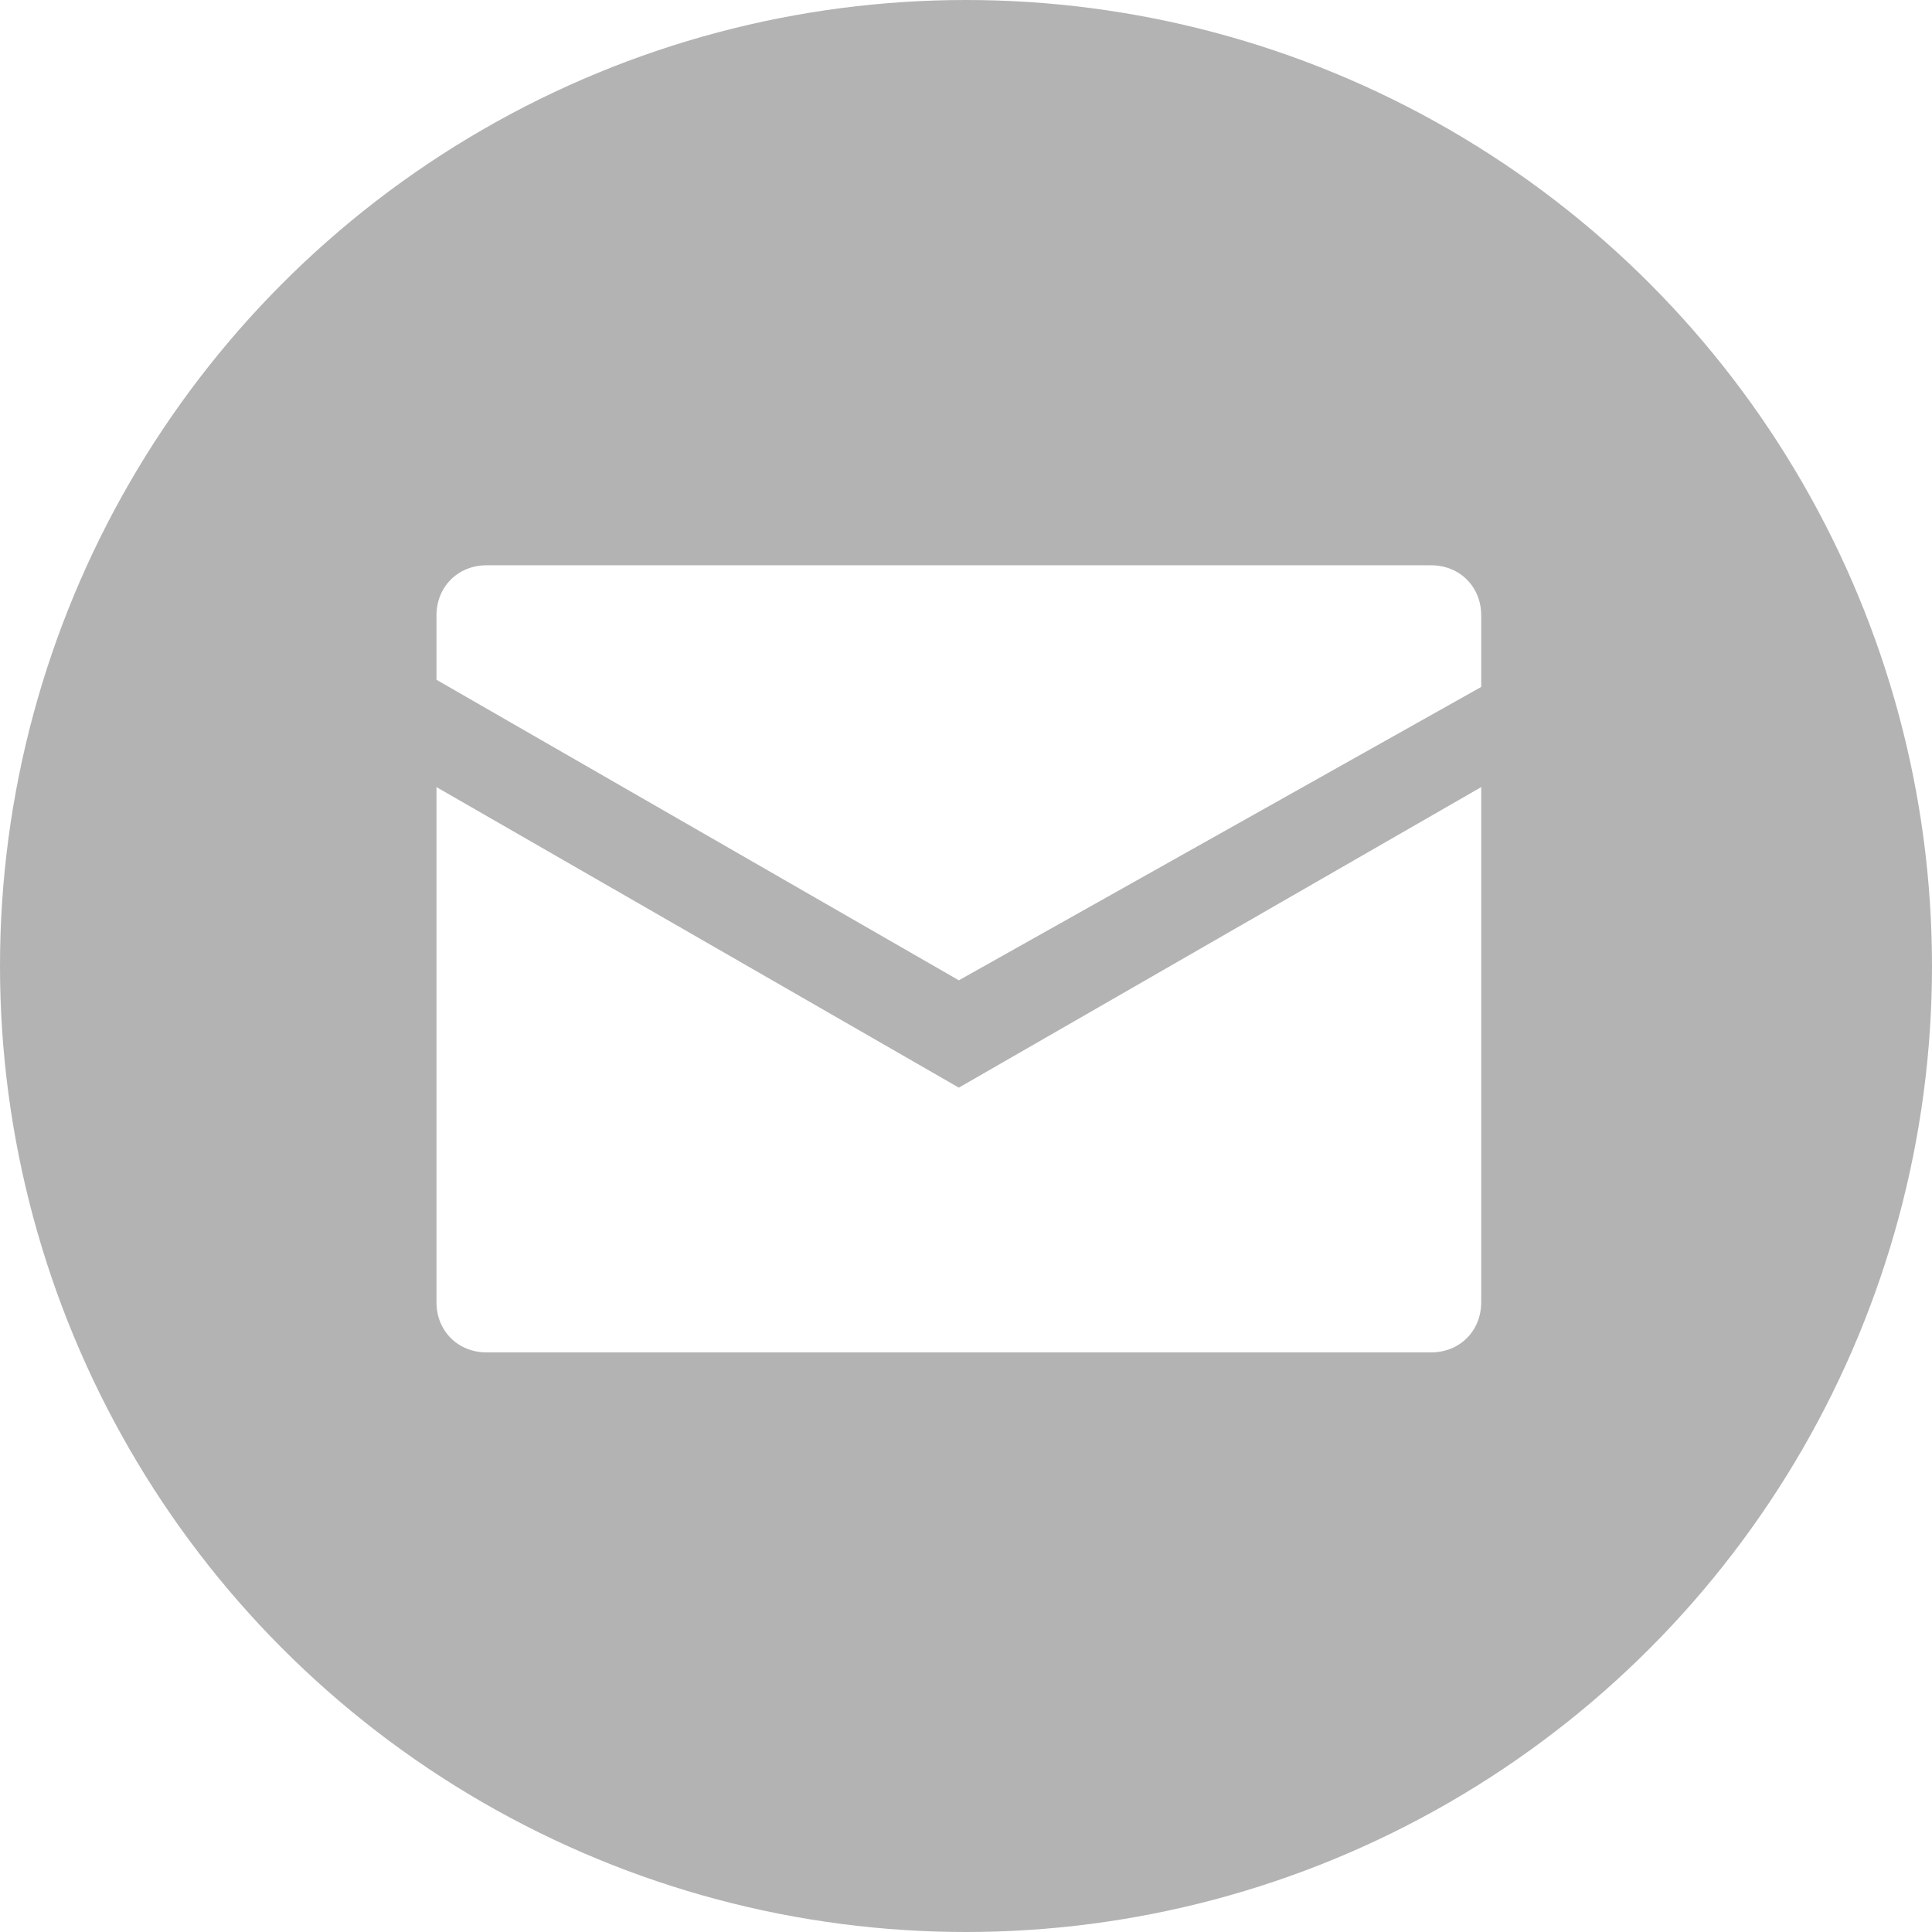
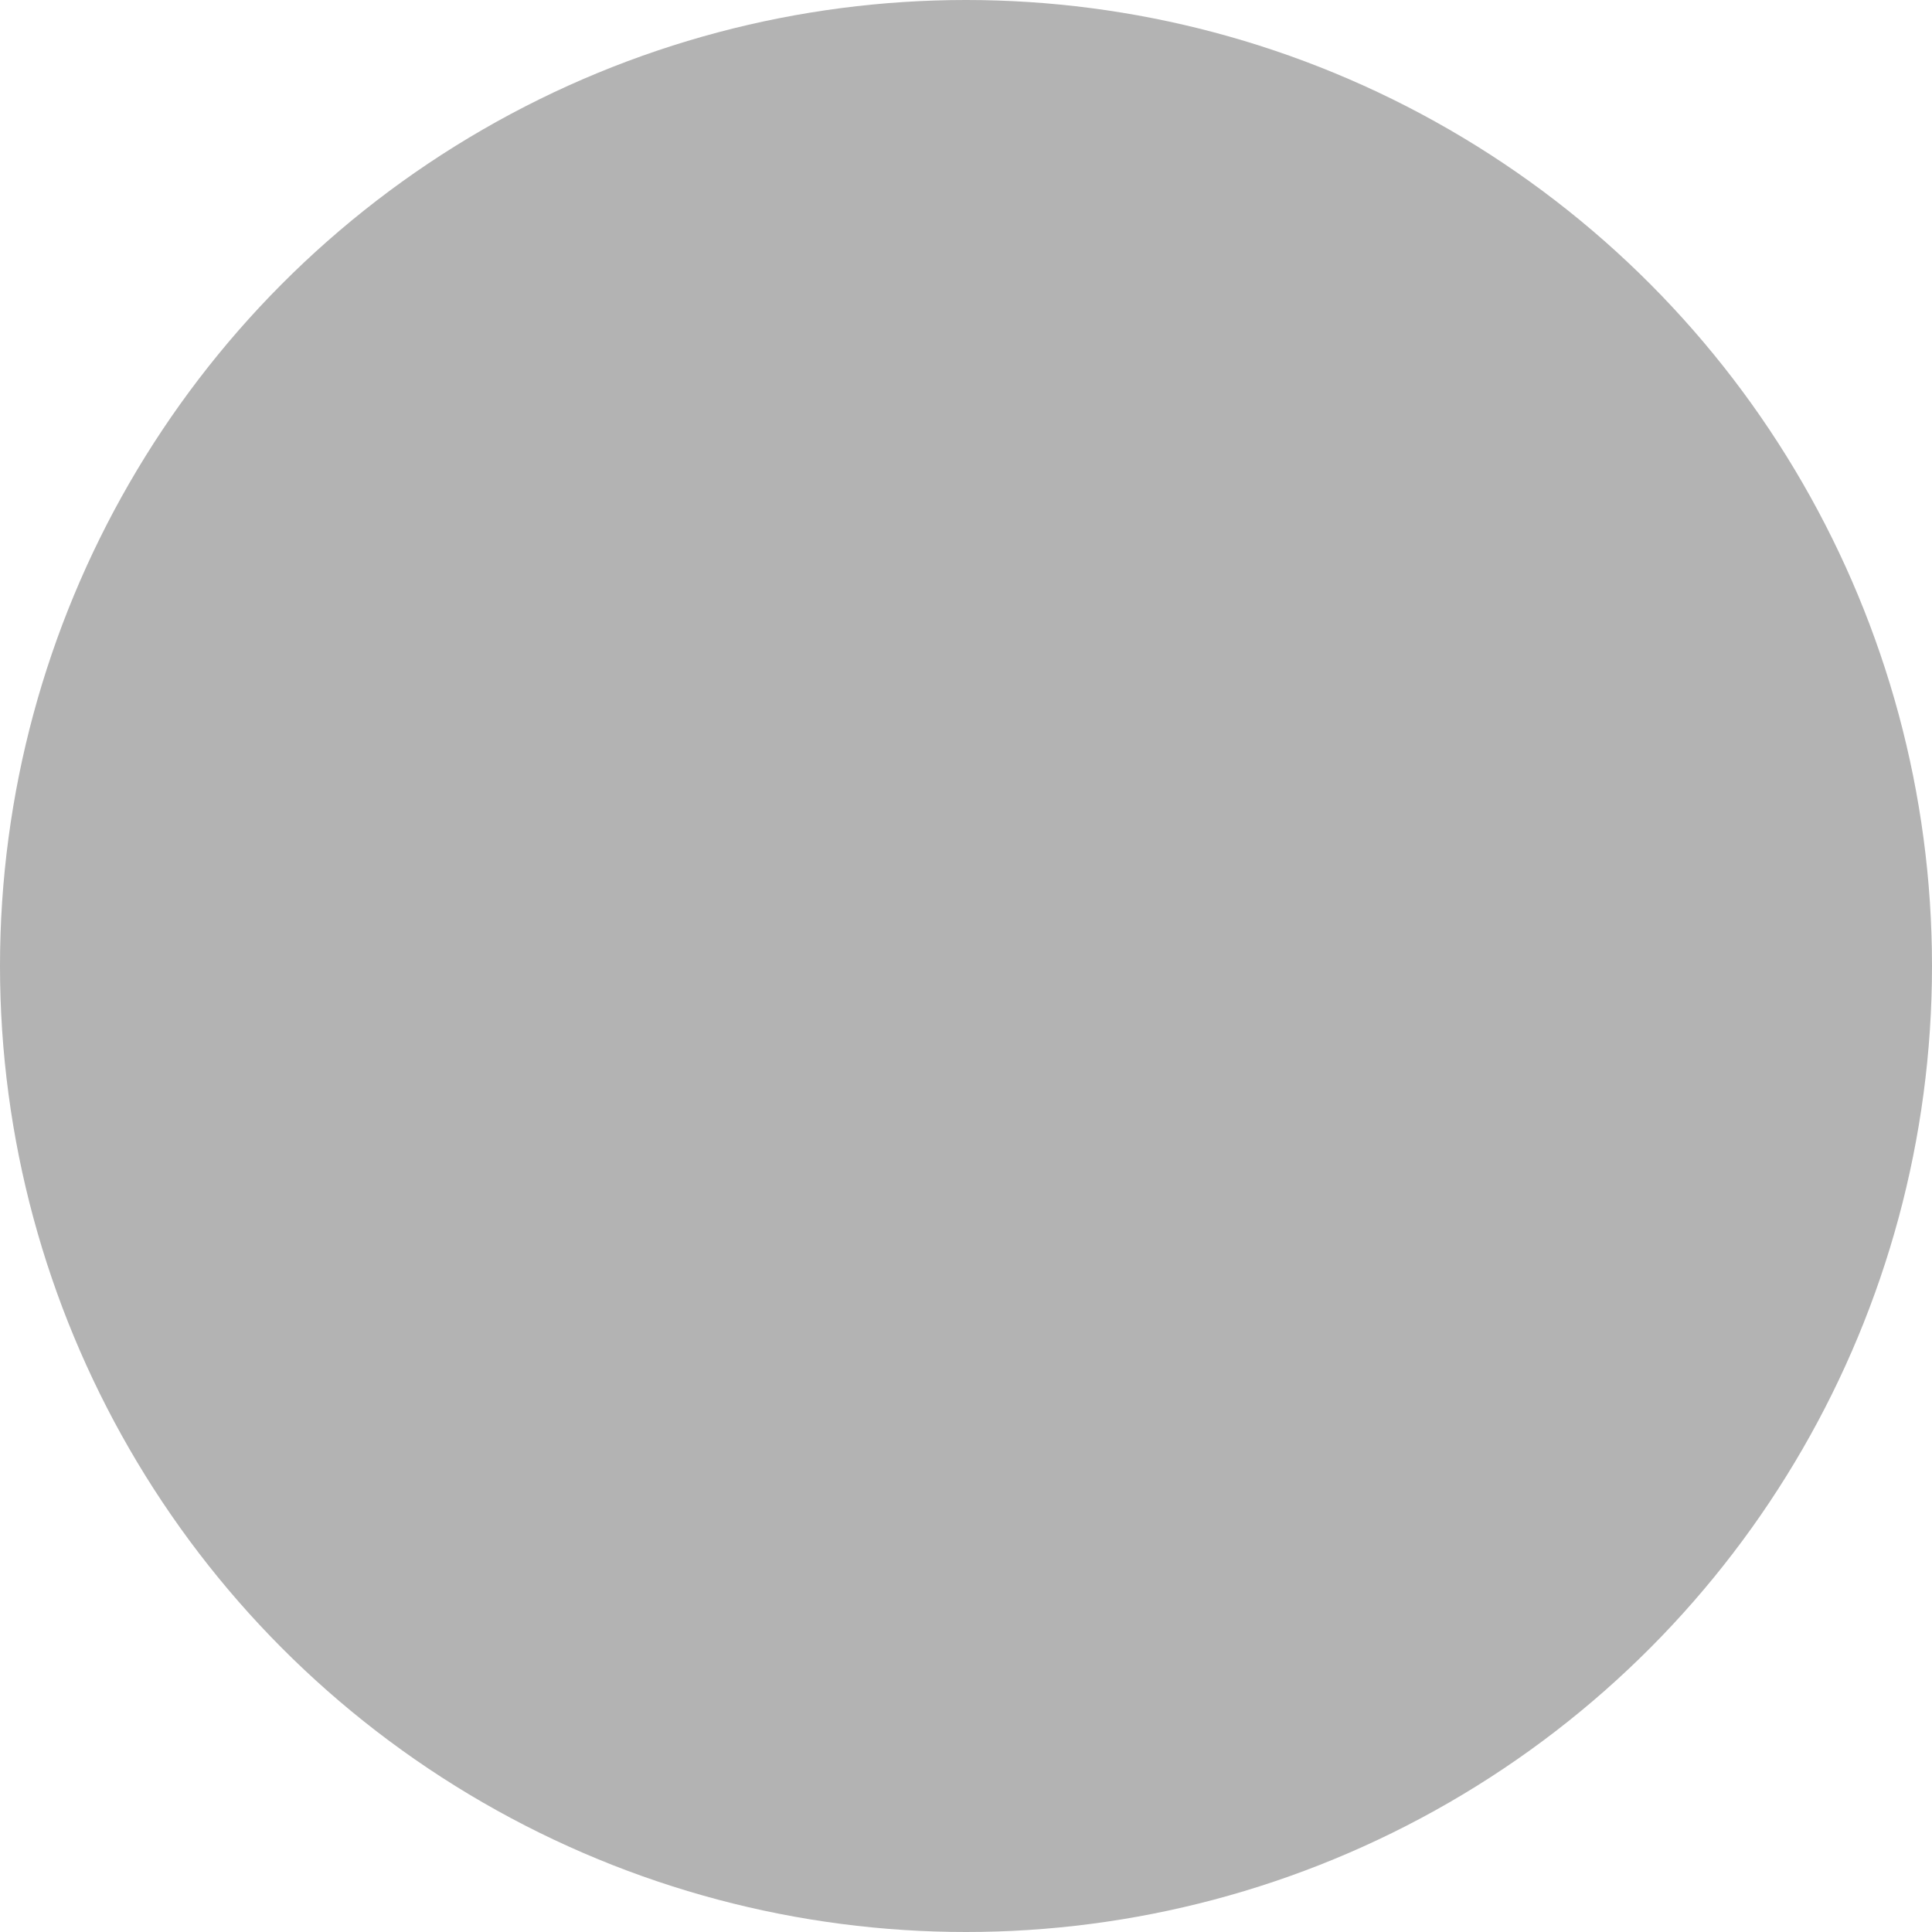
<svg xmlns="http://www.w3.org/2000/svg" version="1.1" id="レイヤー_1" x="0px" y="0px" viewBox="0 0 27 27" enable-background="new 0 0 27 27" xml:space="preserve">
-   <rect fill="#FFFFFF" width="27" height="27" />
  <g>
    <circle fill="#B3B3B3" cx="13.5" cy="13.5" r="13.5" />
    <g>
      <g>
-         <path fill="#FFFFFF" d="M20.7,9.6V8.6c0-0.4-0.3-0.7-0.7-0.7H6.8c-0.4,0-0.7,0.3-0.7,0.7v0.9l7.3,4.2L20.7,9.6z" />
-         <path fill="#FFFFFF" d="M13.4,15.2L6.1,11v7.2c0,0.4,0.3,0.7,0.7,0.7H20c0.4,0,0.7-0.3,0.7-0.7V11L13.4,15.2z" />
-       </g>
+         </g>
    </g>
  </g>
  <g>
</g>
  <g>
</g>
  <g>
</g>
  <g>
</g>
  <g>
</g>
  <g>
</g>
  <g>
</g>
  <g>
</g>
  <g>
</g>
  <g>
</g>
  <g>
</g>
  <g>
</g>
  <g>
</g>
  <g>
</g>
  <g>
</g>
</svg>